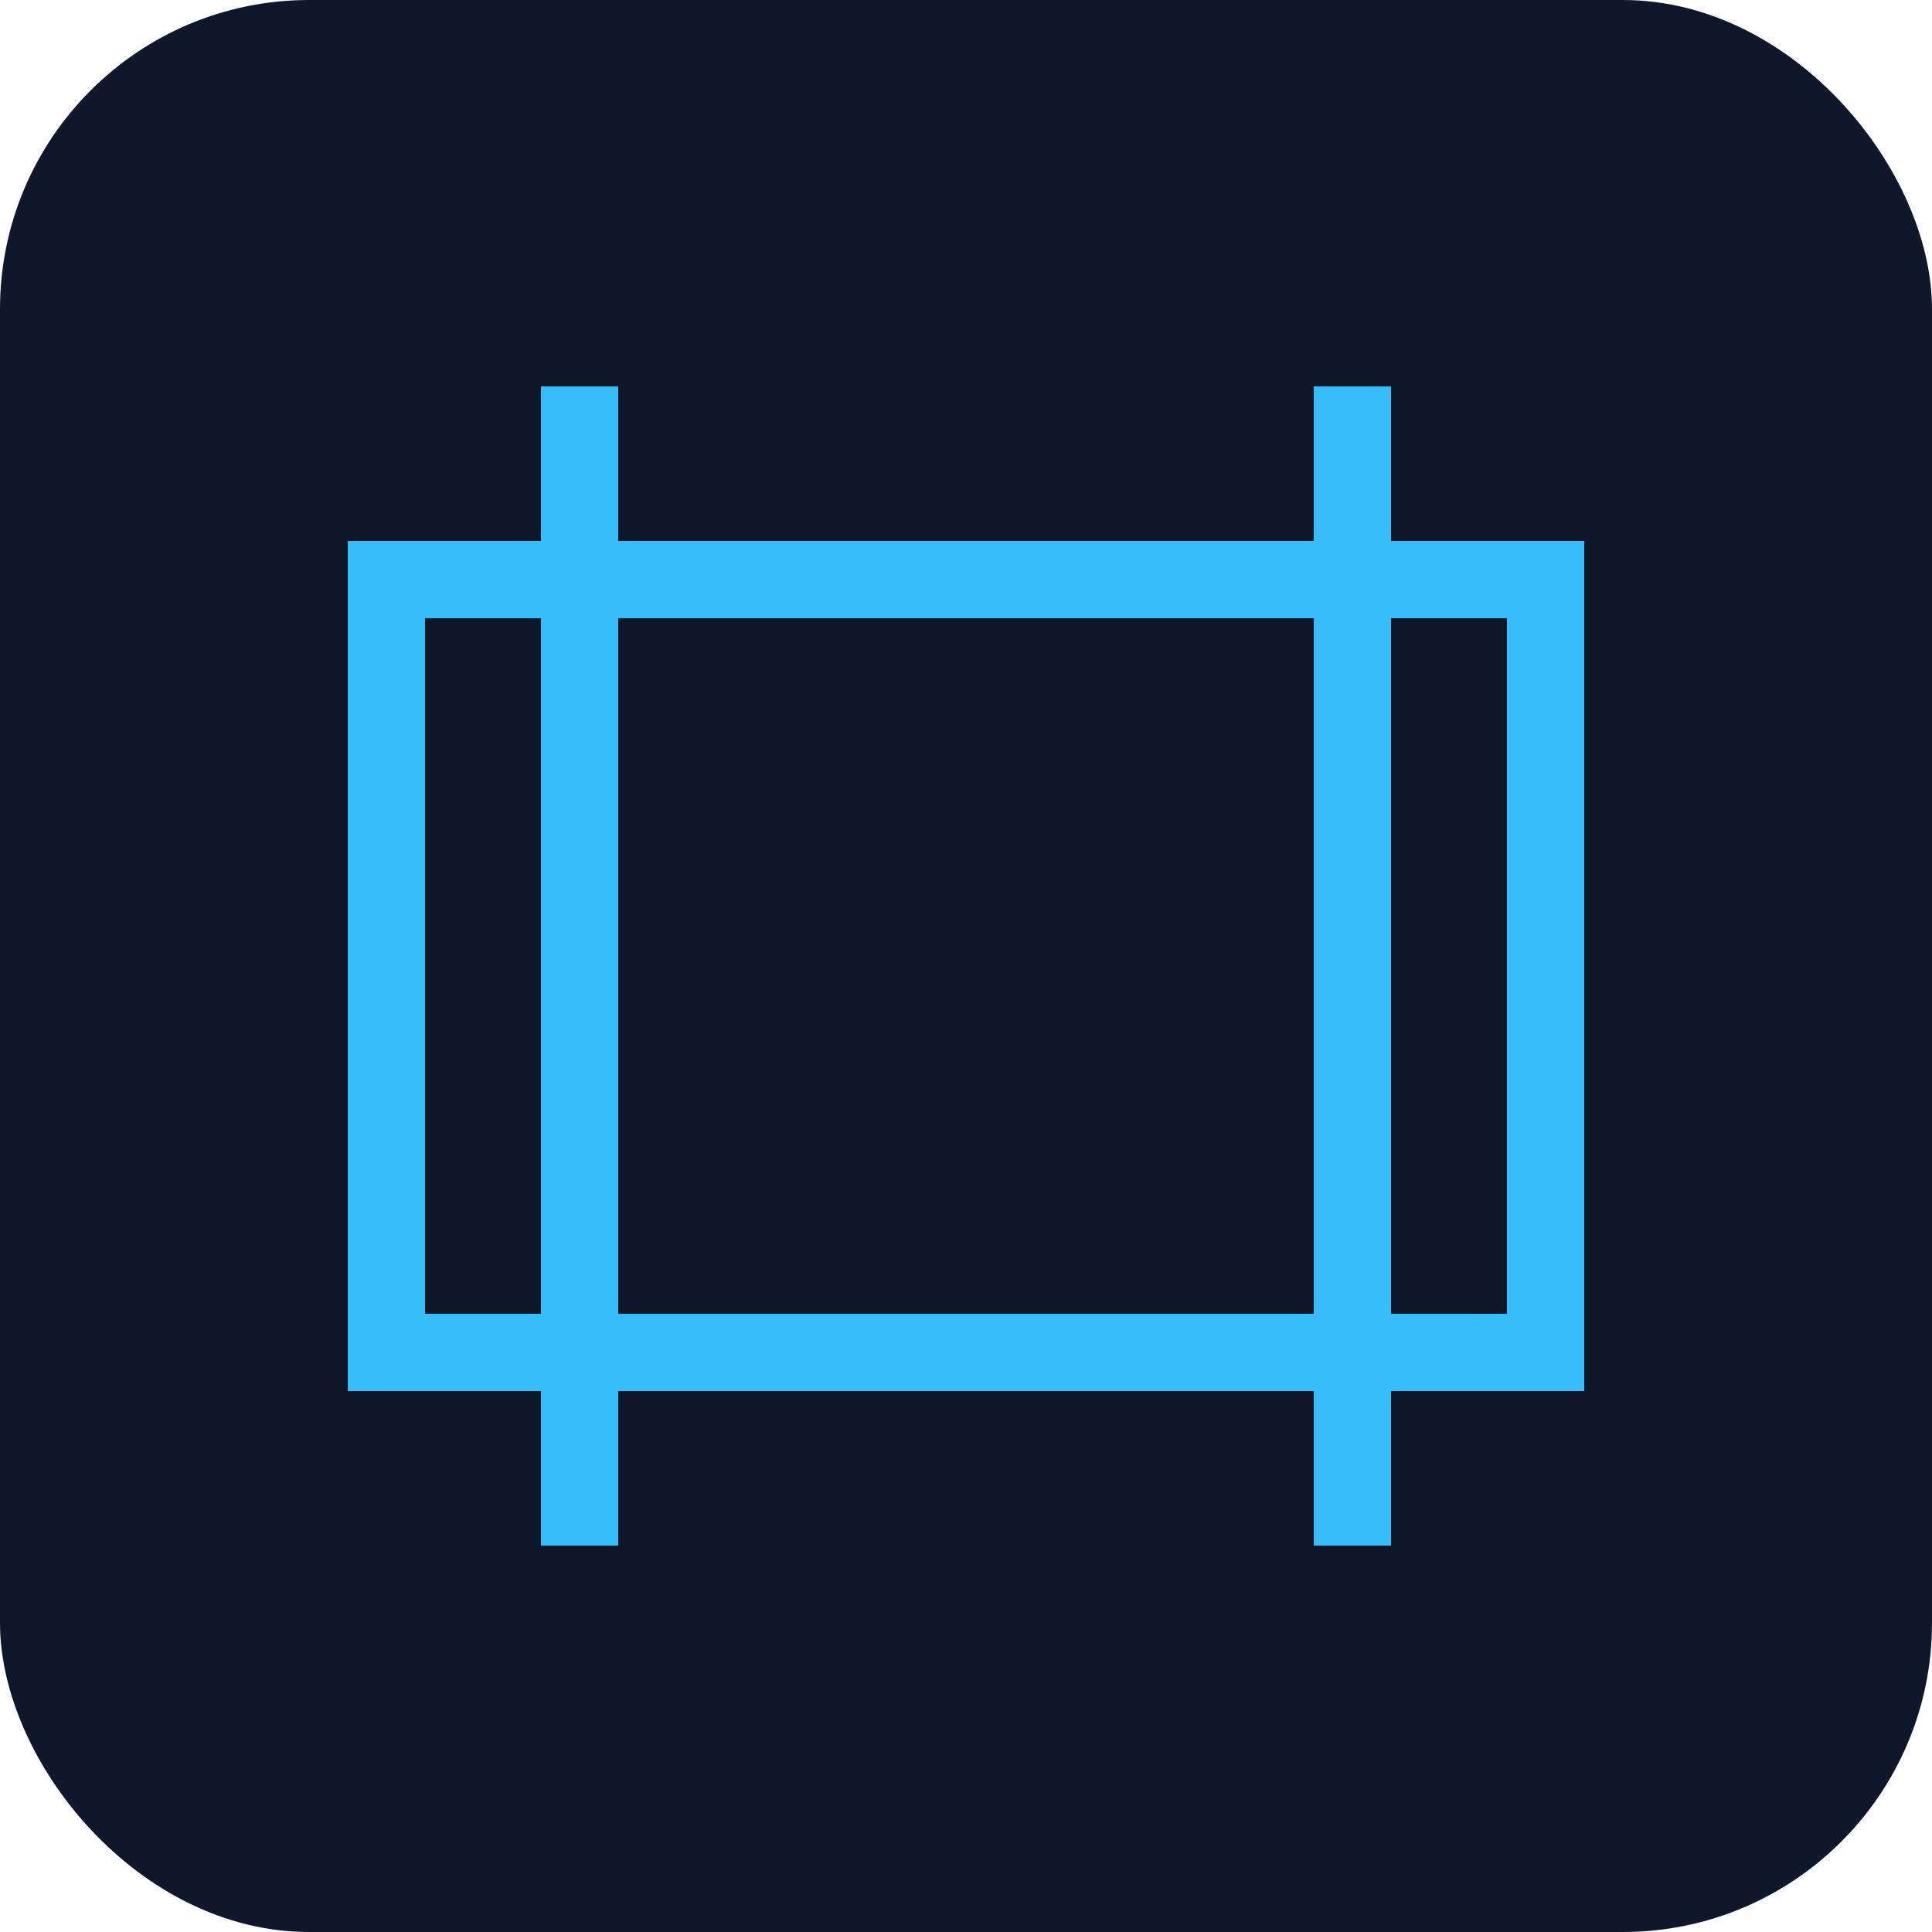
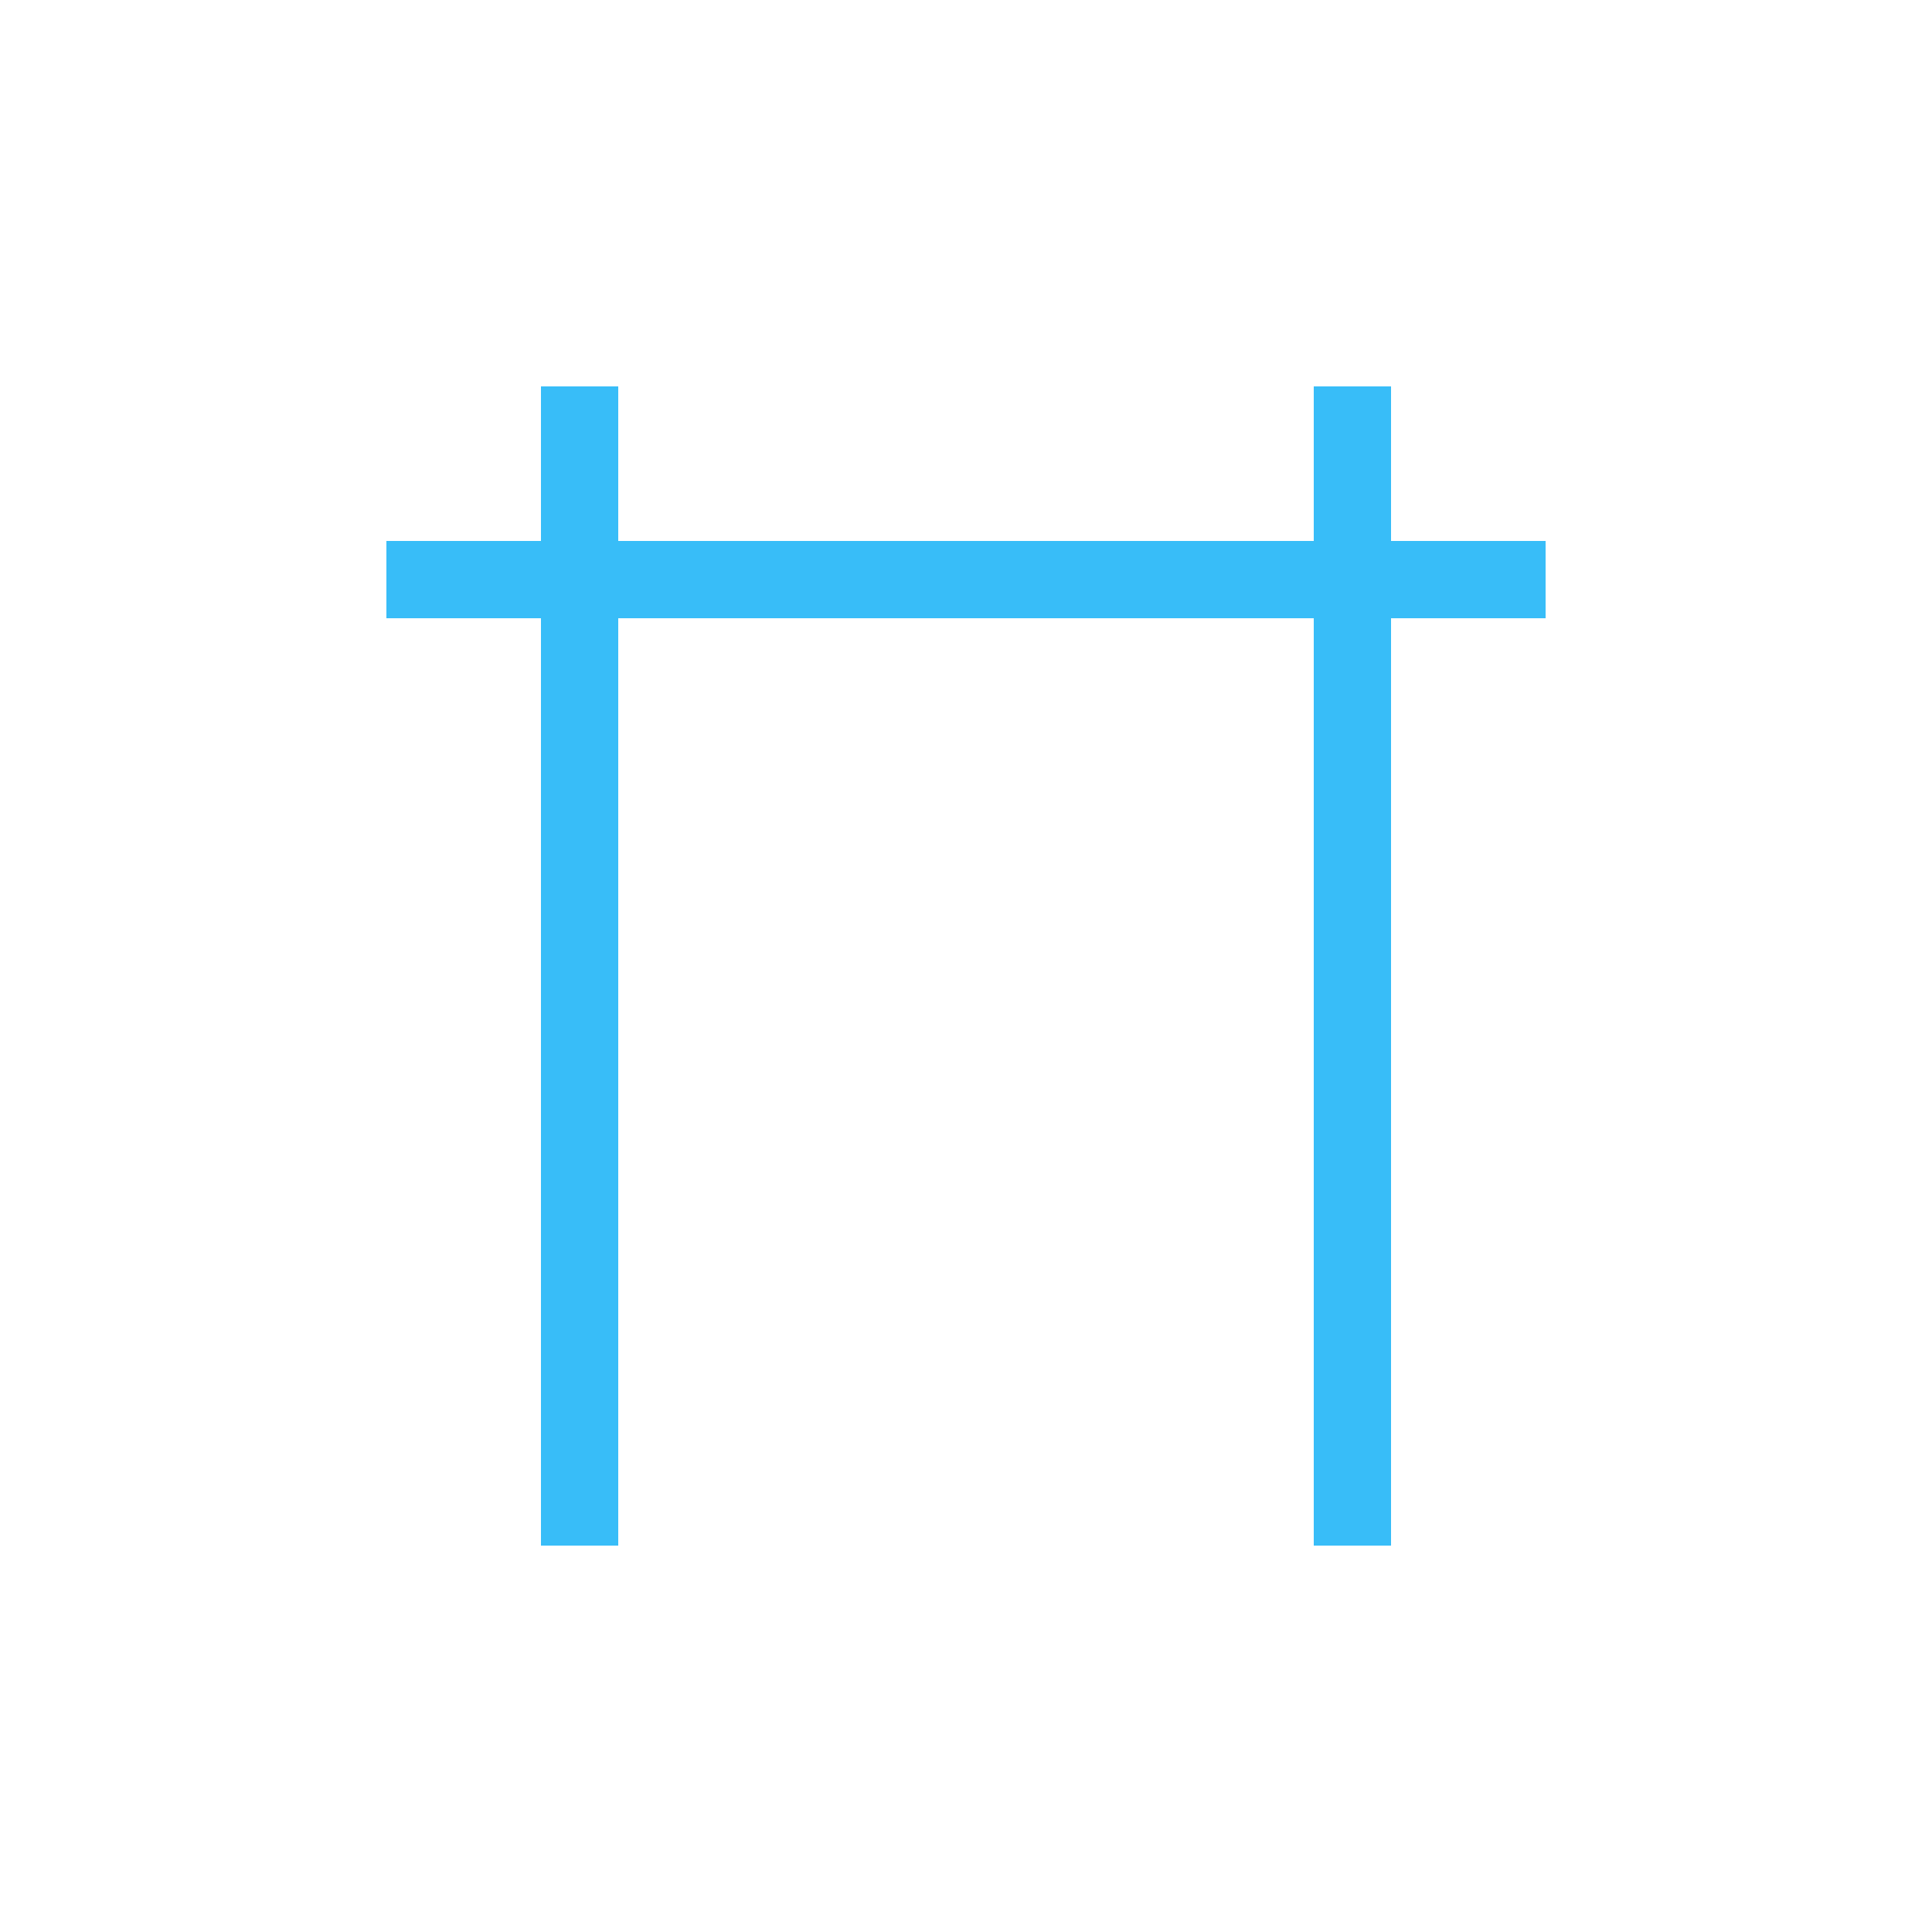
<svg xmlns="http://www.w3.org/2000/svg" viewBox="0 0 100 100">
-   <rect width="100" height="100" rx="16" fill="#0F172A" />
-   <path d="M20 30h60v40H20z M30 20v60 M70 20v60" stroke="#38BDF8" stroke-width="4" fill="none" />
+   <path d="M20 30h60H20z M30 20v60 M70 20v60" stroke="#38BDF8" stroke-width="4" fill="none" />
</svg>